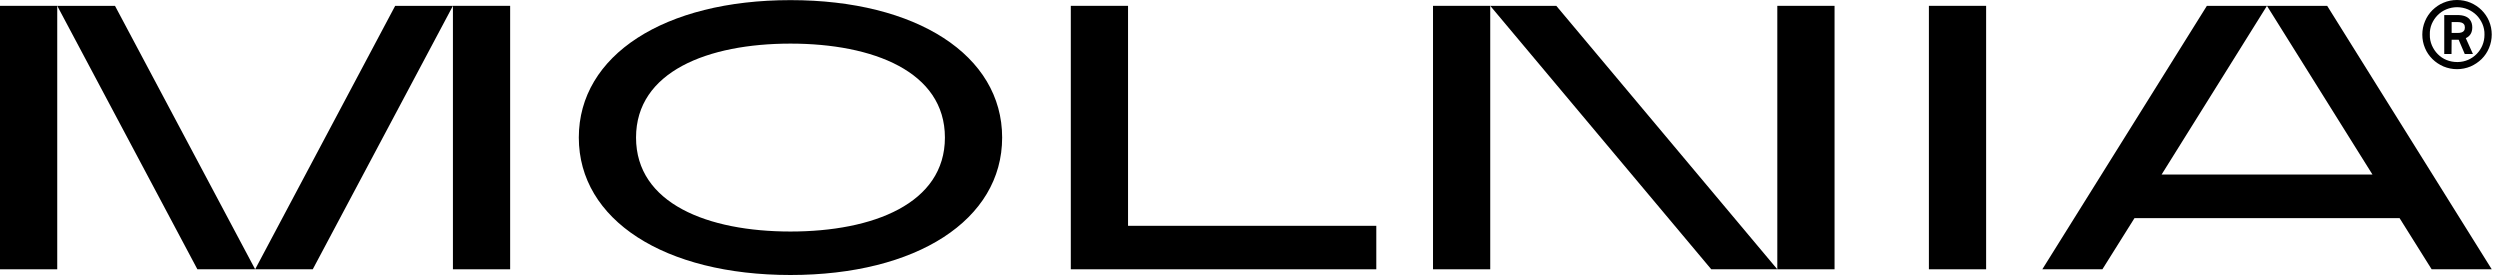
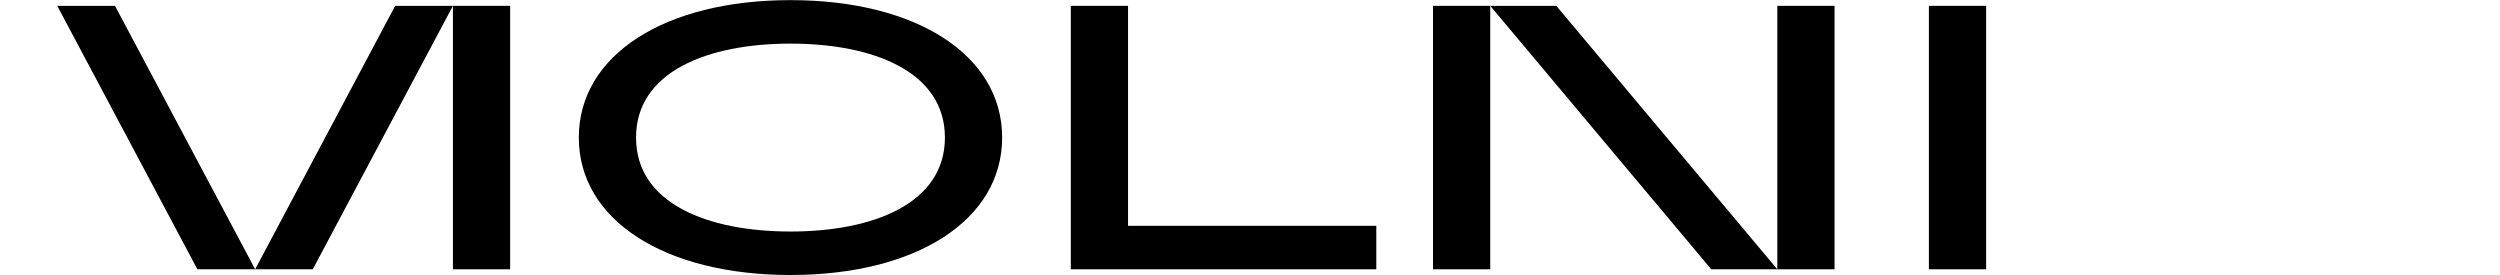
<svg xmlns="http://www.w3.org/2000/svg" width="200" height="22" viewBox="0 0 200 22" fill="none">
-   <path d="M196.131 3.177H196.692L197.18 4.319H197.834L197.263 3.052C197.606 2.897 197.782 2.606 197.782 2.191C197.782 1.744 197.574 1.204 196.599 1.204H195.54V4.319H196.121L196.131 3.177ZM196.131 1.765H196.609C197.128 1.765 197.19 2.014 197.19 2.201C197.19 2.388 197.128 2.637 196.609 2.637H196.131V1.765Z" fill="black" />
-   <path d="M194.594 4.724C194.844 4.973 195.145 5.17 195.477 5.316C196.173 5.606 196.951 5.606 197.647 5.316C197.979 5.17 198.27 4.973 198.529 4.724C198.779 4.475 198.986 4.174 199.121 3.841C199.266 3.499 199.339 3.135 199.339 2.762C199.339 2.388 199.266 2.025 199.121 1.682C198.986 1.36 198.779 1.059 198.529 0.81C198.28 0.561 197.979 0.363 197.647 0.218C197.304 0.073 196.93 0 196.557 0C196.183 0 195.82 0.073 195.477 0.218C195.145 0.353 194.854 0.561 194.594 0.81C194.345 1.059 194.138 1.36 194.003 1.692C193.857 2.035 193.785 2.398 193.785 2.772C193.785 3.146 193.857 3.509 194.003 3.852C194.138 4.184 194.345 4.475 194.594 4.724ZM194.543 1.91C194.657 1.651 194.813 1.412 195.01 1.215C195.207 1.017 195.446 0.851 195.705 0.748C196.256 0.519 196.879 0.519 197.429 0.748C197.688 0.862 197.927 1.017 198.124 1.215C198.322 1.412 198.477 1.651 198.592 1.91C198.706 2.18 198.768 2.471 198.758 2.772C198.768 3.966 197.813 4.952 196.619 4.963C196.609 4.963 196.588 4.963 196.577 4.963C196.287 4.963 195.986 4.911 195.716 4.797C195.456 4.693 195.217 4.527 195.02 4.329C194.823 4.132 194.667 3.893 194.553 3.634C194.439 3.364 194.376 3.073 194.387 2.772C194.376 2.471 194.428 2.18 194.543 1.91Z" fill="black" />
  <path d="M4.579 0.467L15.791 21.543H20.412L9.199 0.467H4.579Z" fill="black" />
  <path d="M20.412 21.543H25.021L36.234 0.467H31.614L20.412 21.543Z" fill="black" />
-   <path d="M186.174 0.467H181.357L189.798 13.964H172.927L181.357 0.467H176.55L163.385 21.543H168.192L170.757 17.453H191.968L194.532 21.543H199.339L186.174 0.467Z" fill="black" />
  <path d="M40.812 0.467H36.234V21.543H40.812V0.467Z" fill="black" />
-   <path d="M4.579 0.467H0V21.543H4.579V0.467Z" fill="black" />
  <path d="M90.243 0.467H85.664V21.543H110.104V18.065H90.243V0.467Z" fill="black" />
  <path d="M119.219 0.467H114.641V21.543H119.219V0.467Z" fill="black" />
-   <path d="M146.764 0.467H142.185V21.543H146.764V0.467Z" fill="black" />
+   <path d="M146.764 0.467H142.185V21.543H146.764Z" fill="black" />
  <path d="M158.89 0.467H154.312V21.543H158.89V0.467Z" fill="black" />
  <path d="M119.22 0.467L136.901 21.543H142.185L124.504 0.467H119.22Z" fill="black" />
  <path d="M63.238 0.01C53.157 0.01 46.305 4.413 46.305 11.005C46.305 17.598 53.157 22 63.238 22C73.319 22 80.172 17.598 80.172 11.005C80.172 4.413 73.319 0.01 63.238 0.01ZM63.238 18.522C56.635 18.522 50.883 16.29 50.883 11.005C50.883 5.721 56.635 3.489 63.238 3.489C69.841 3.489 75.593 5.721 75.593 11.005C75.593 16.29 69.841 18.522 63.238 18.522Z" fill="black" />
</svg>